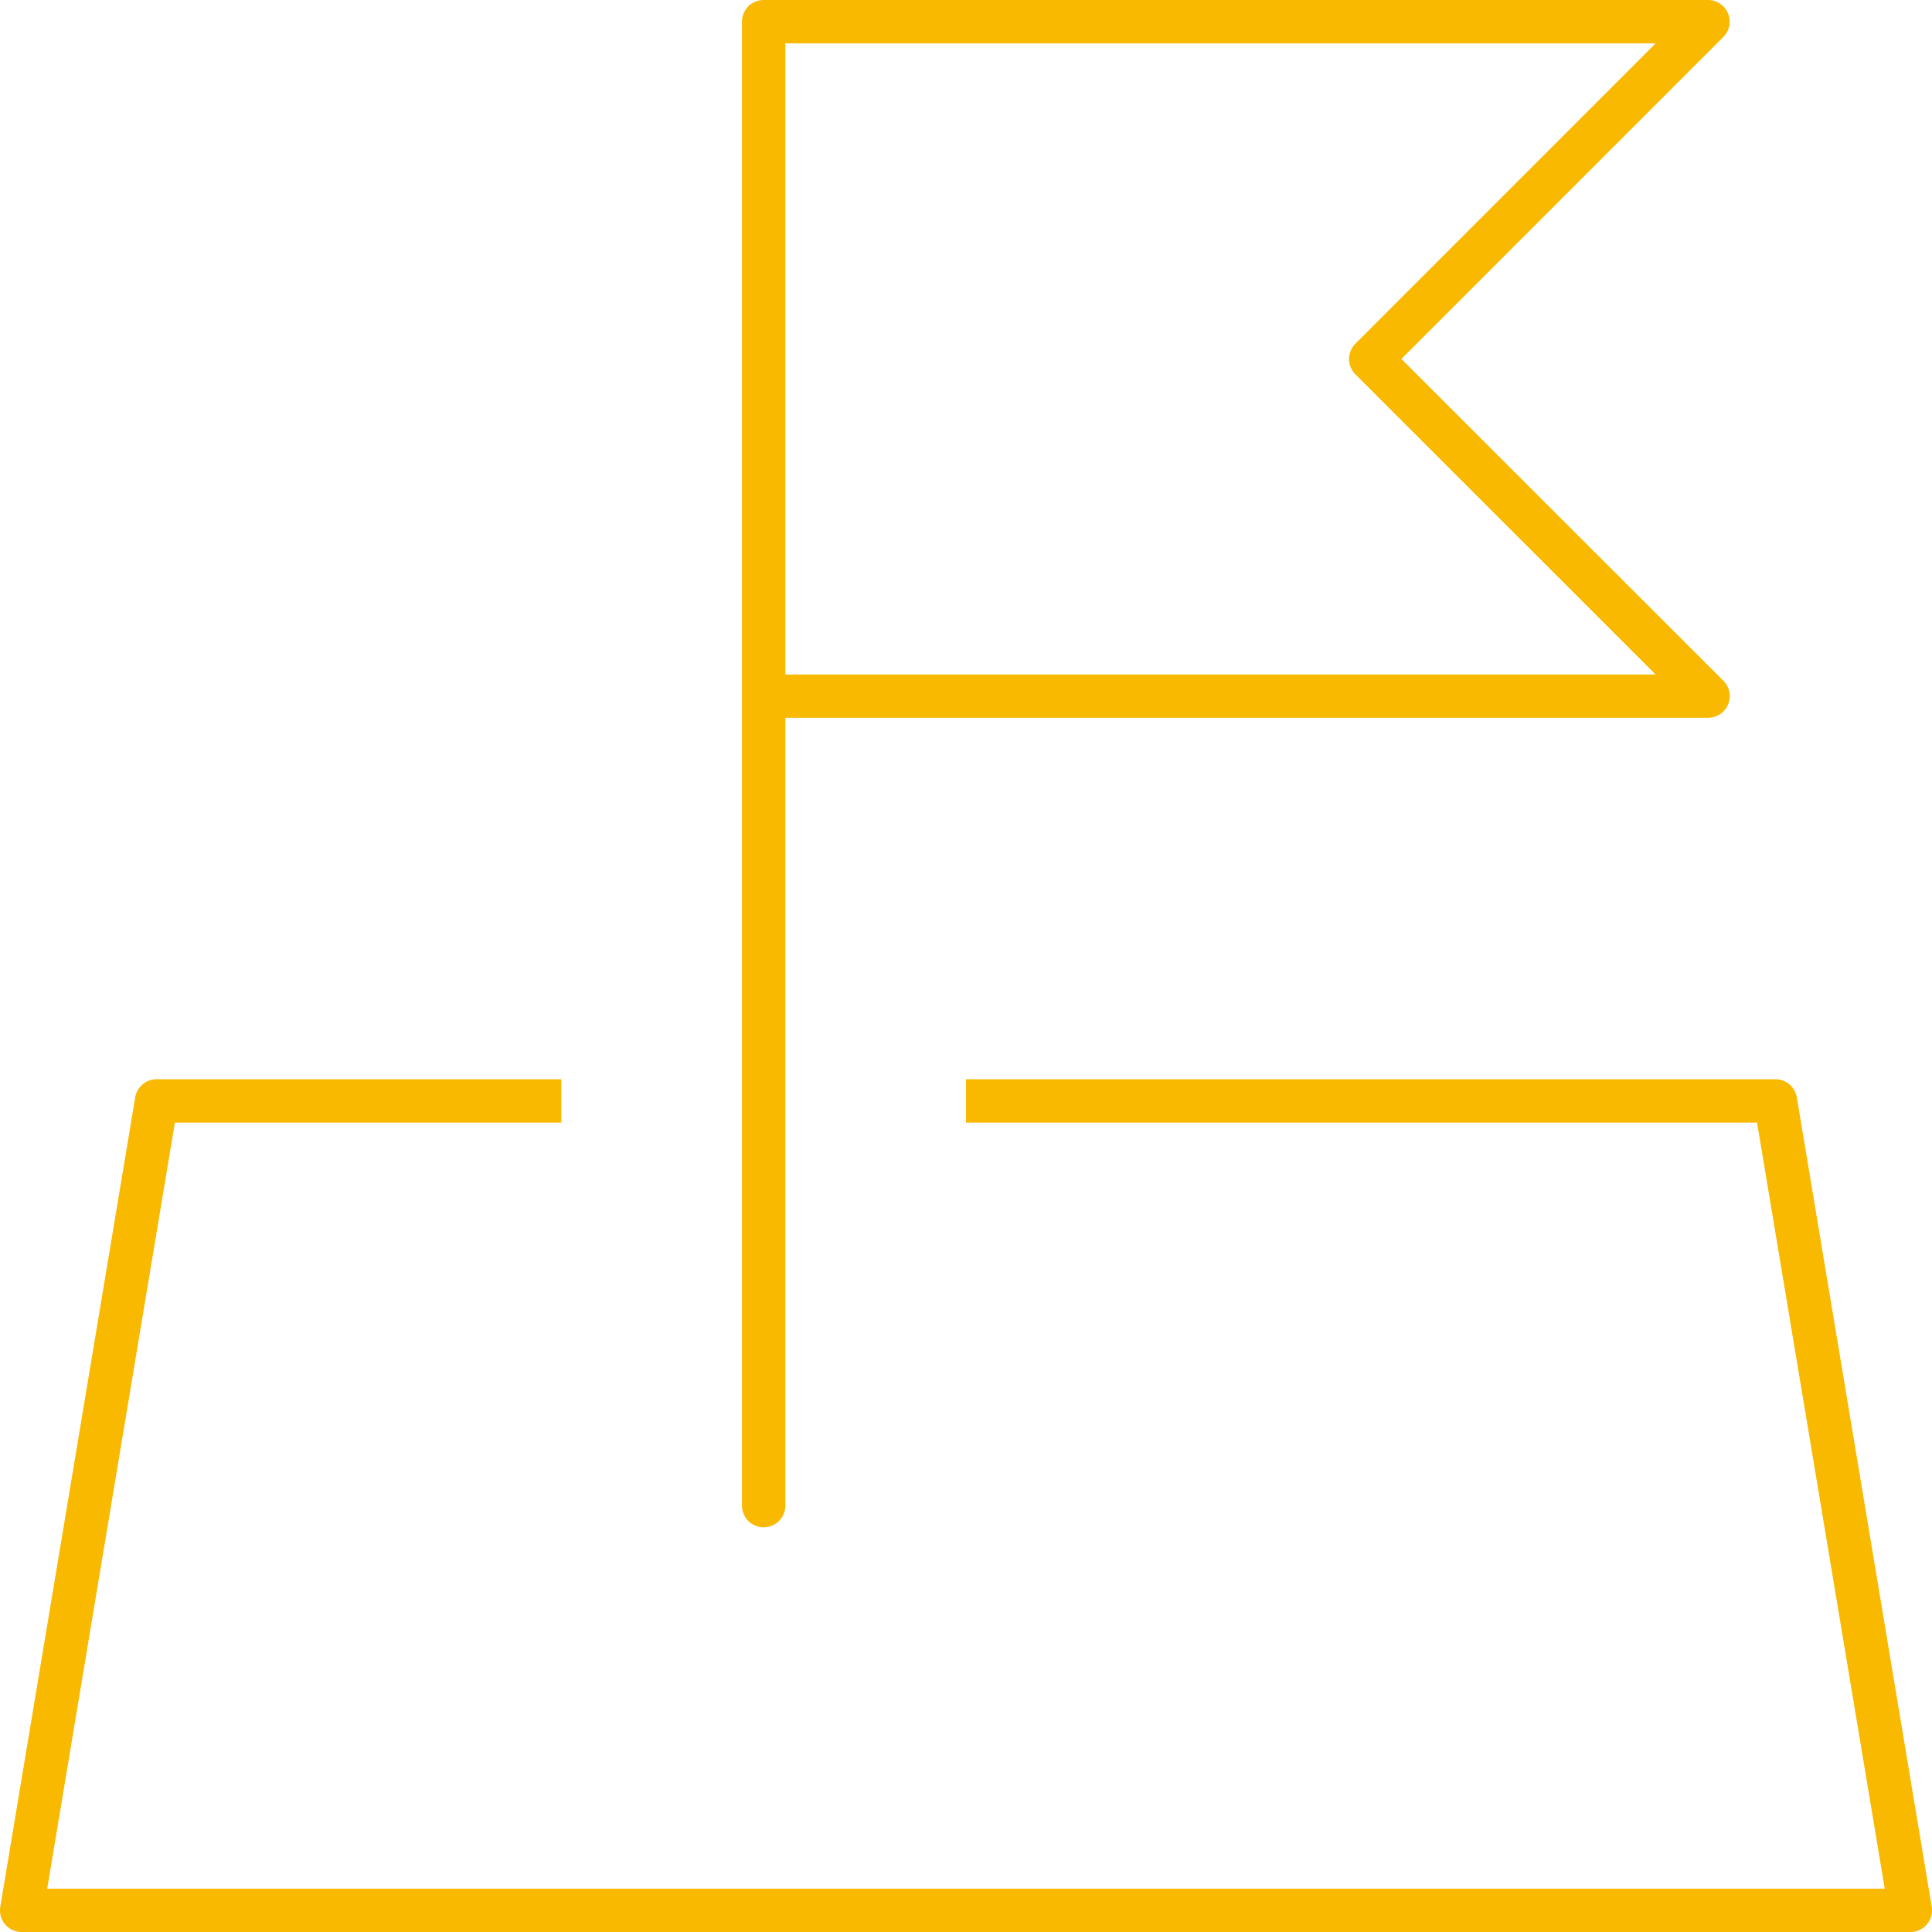
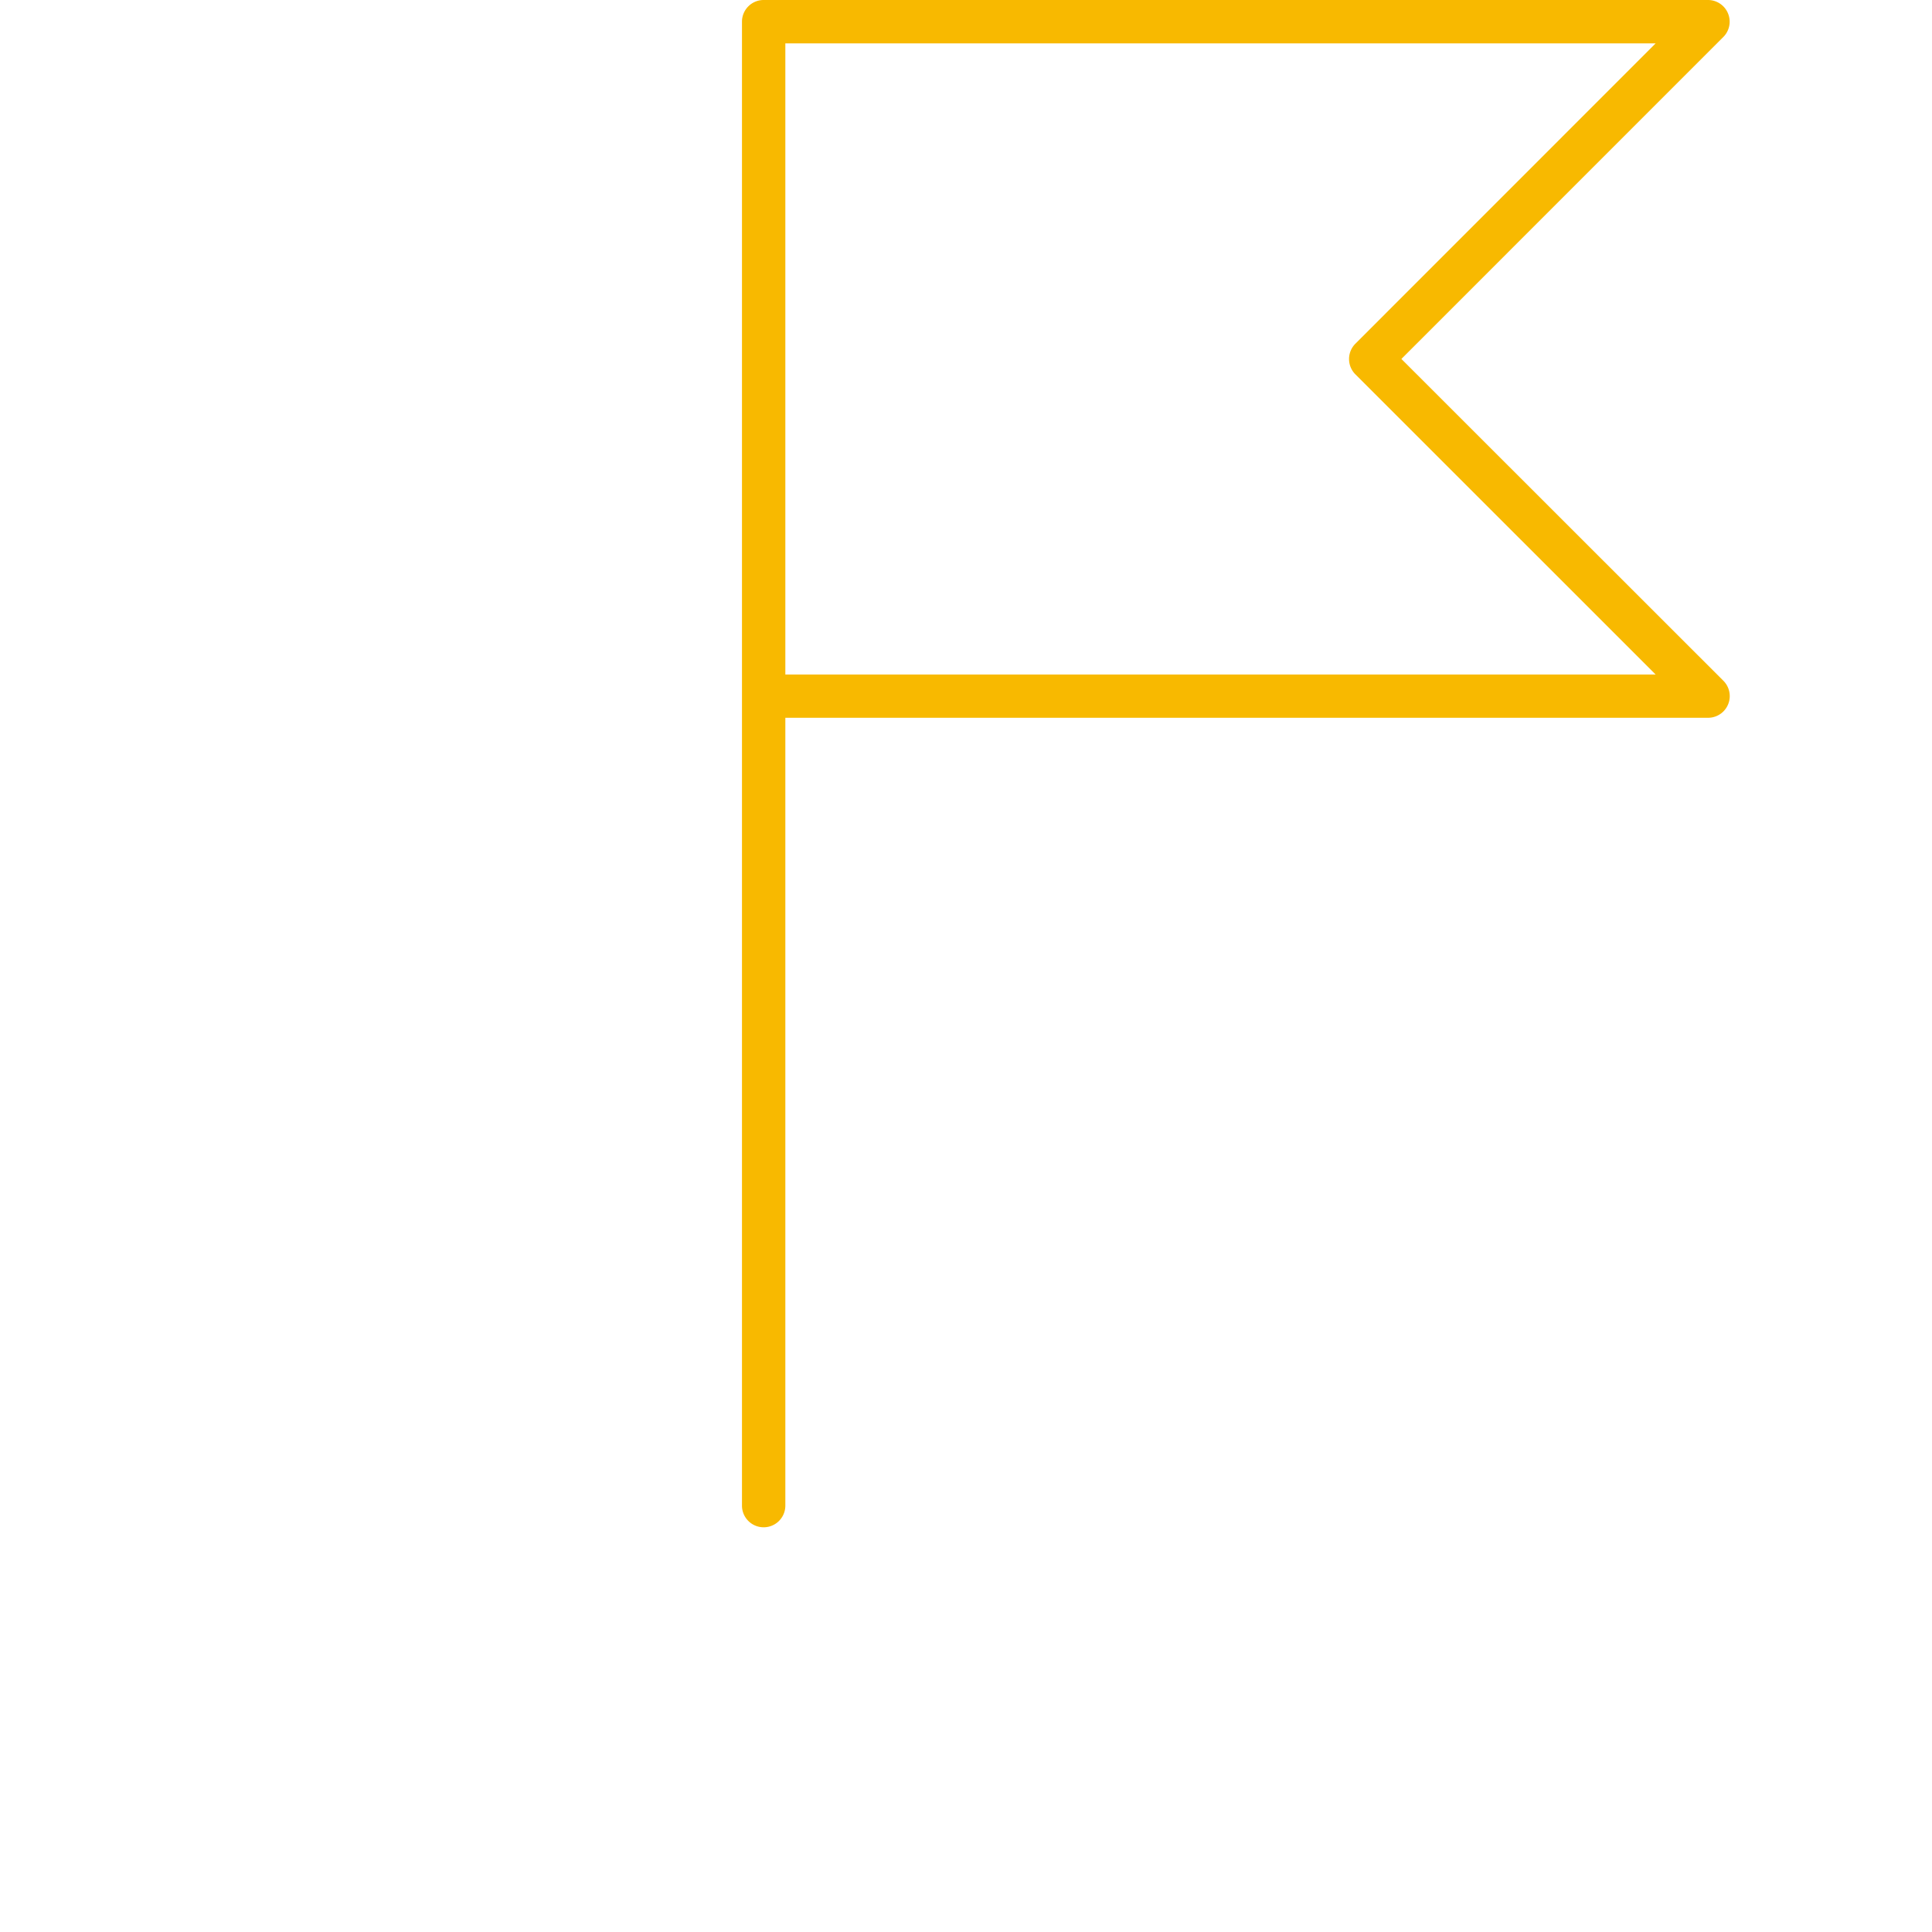
<svg xmlns="http://www.w3.org/2000/svg" width="66.833" height="66.833" viewBox="0 0 66.833 66.833">
  <g transform="translate(-1171.583 -1831.583)">
    <g transform="translate(20)">
-       <path d="M77.333,232.75H12a.75.75,0,0,1-.74-.873l4.667-28a.75.75,0,0,1,.74-.627h14v1.5H17.3l-4.417,26.5H76.448l-4.417-26.5H44.667v-1.5h28a.75.75,0,0,1,.74.627l4.667,28a.75.75,0,0,1-.74.873Z" transform="translate(1140.333 1665.667)" fill="#f8b900" />
      <path d="M144,64.083a.75.75,0,0,1-.75-.75V12a.75.75,0,0,1,.75-.75h32.667a.75.75,0,0,1,.53,1.28L166.061,23.667,177.2,34.8a.75.75,0,0,1-.53,1.28H144.75v27.25A.75.75,0,0,1,144,64.083Zm.75-29.5h30.106L164.47,24.2a.75.75,0,0,1,0-1.061L174.856,12.75H144.75Z" transform="translate(1034 1820.333)" fill="#f8b900" />
    </g>
  </g>
</svg>